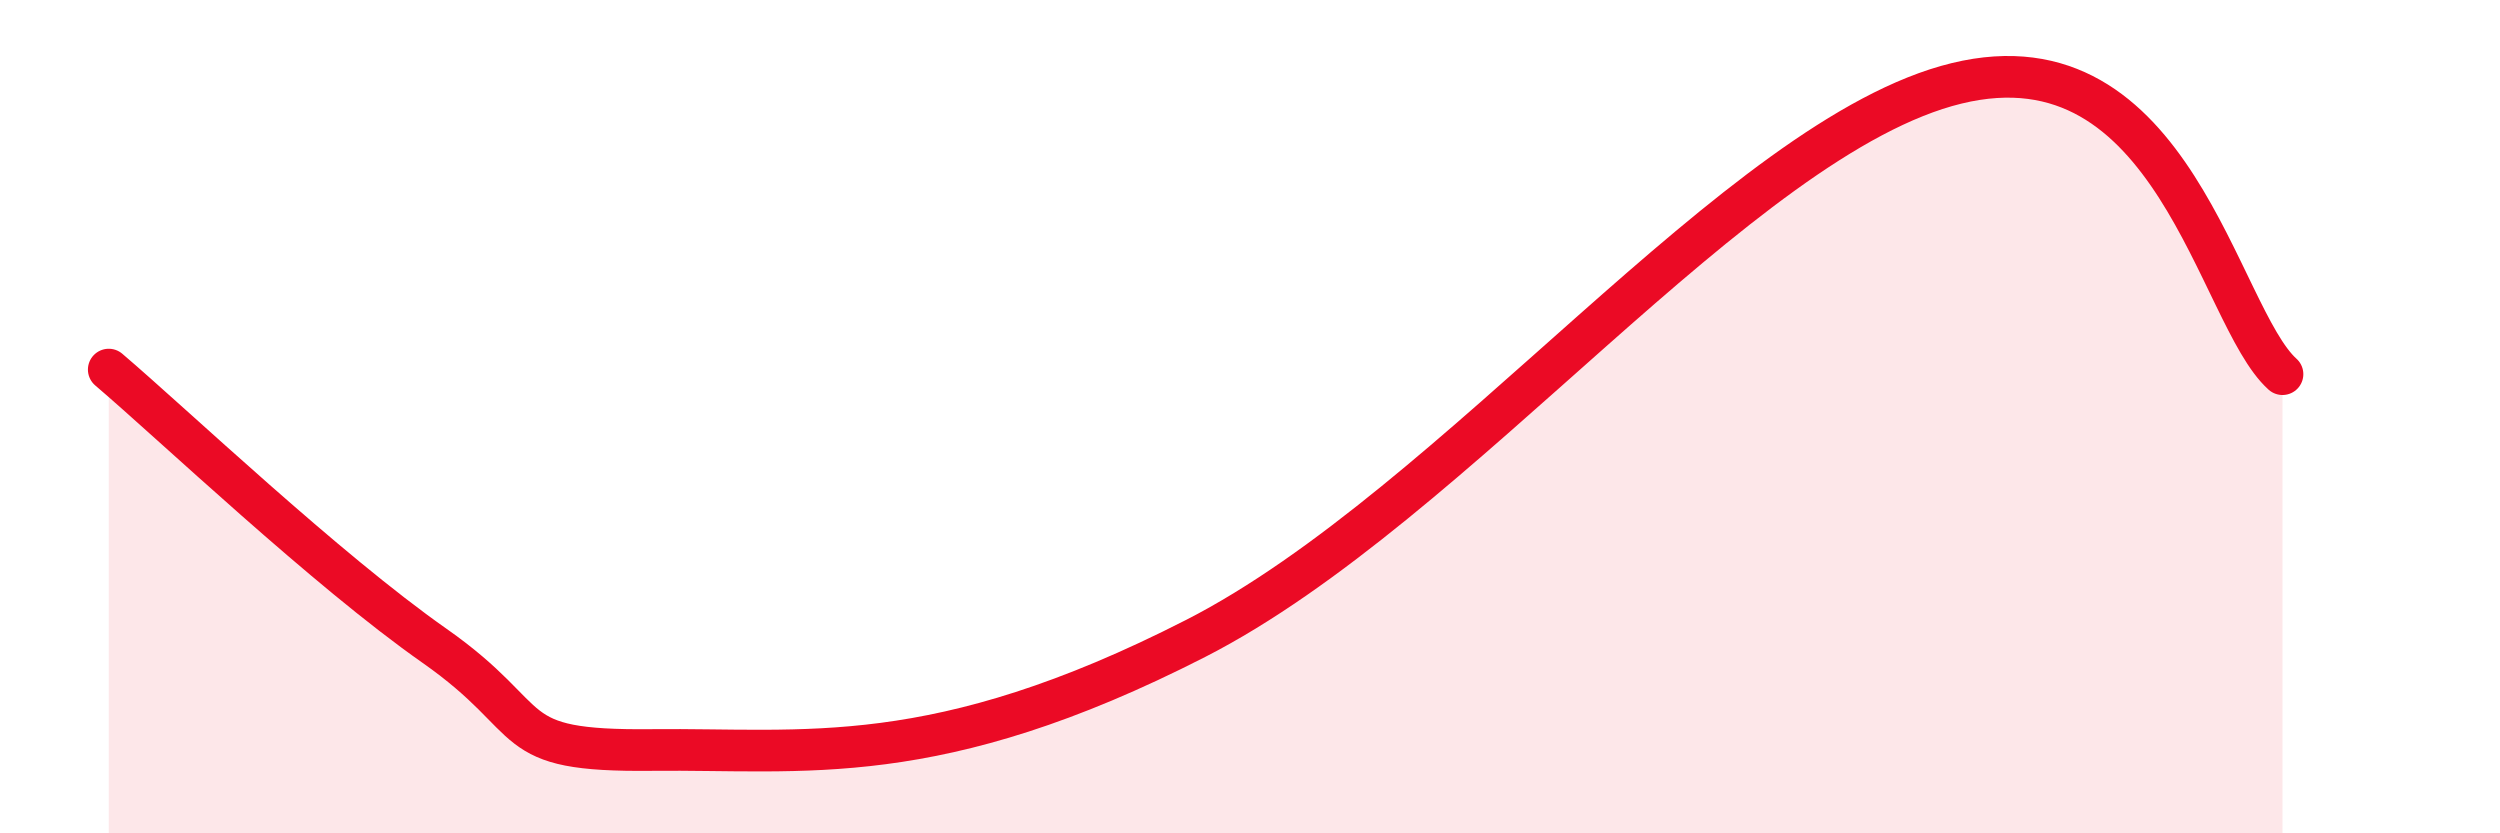
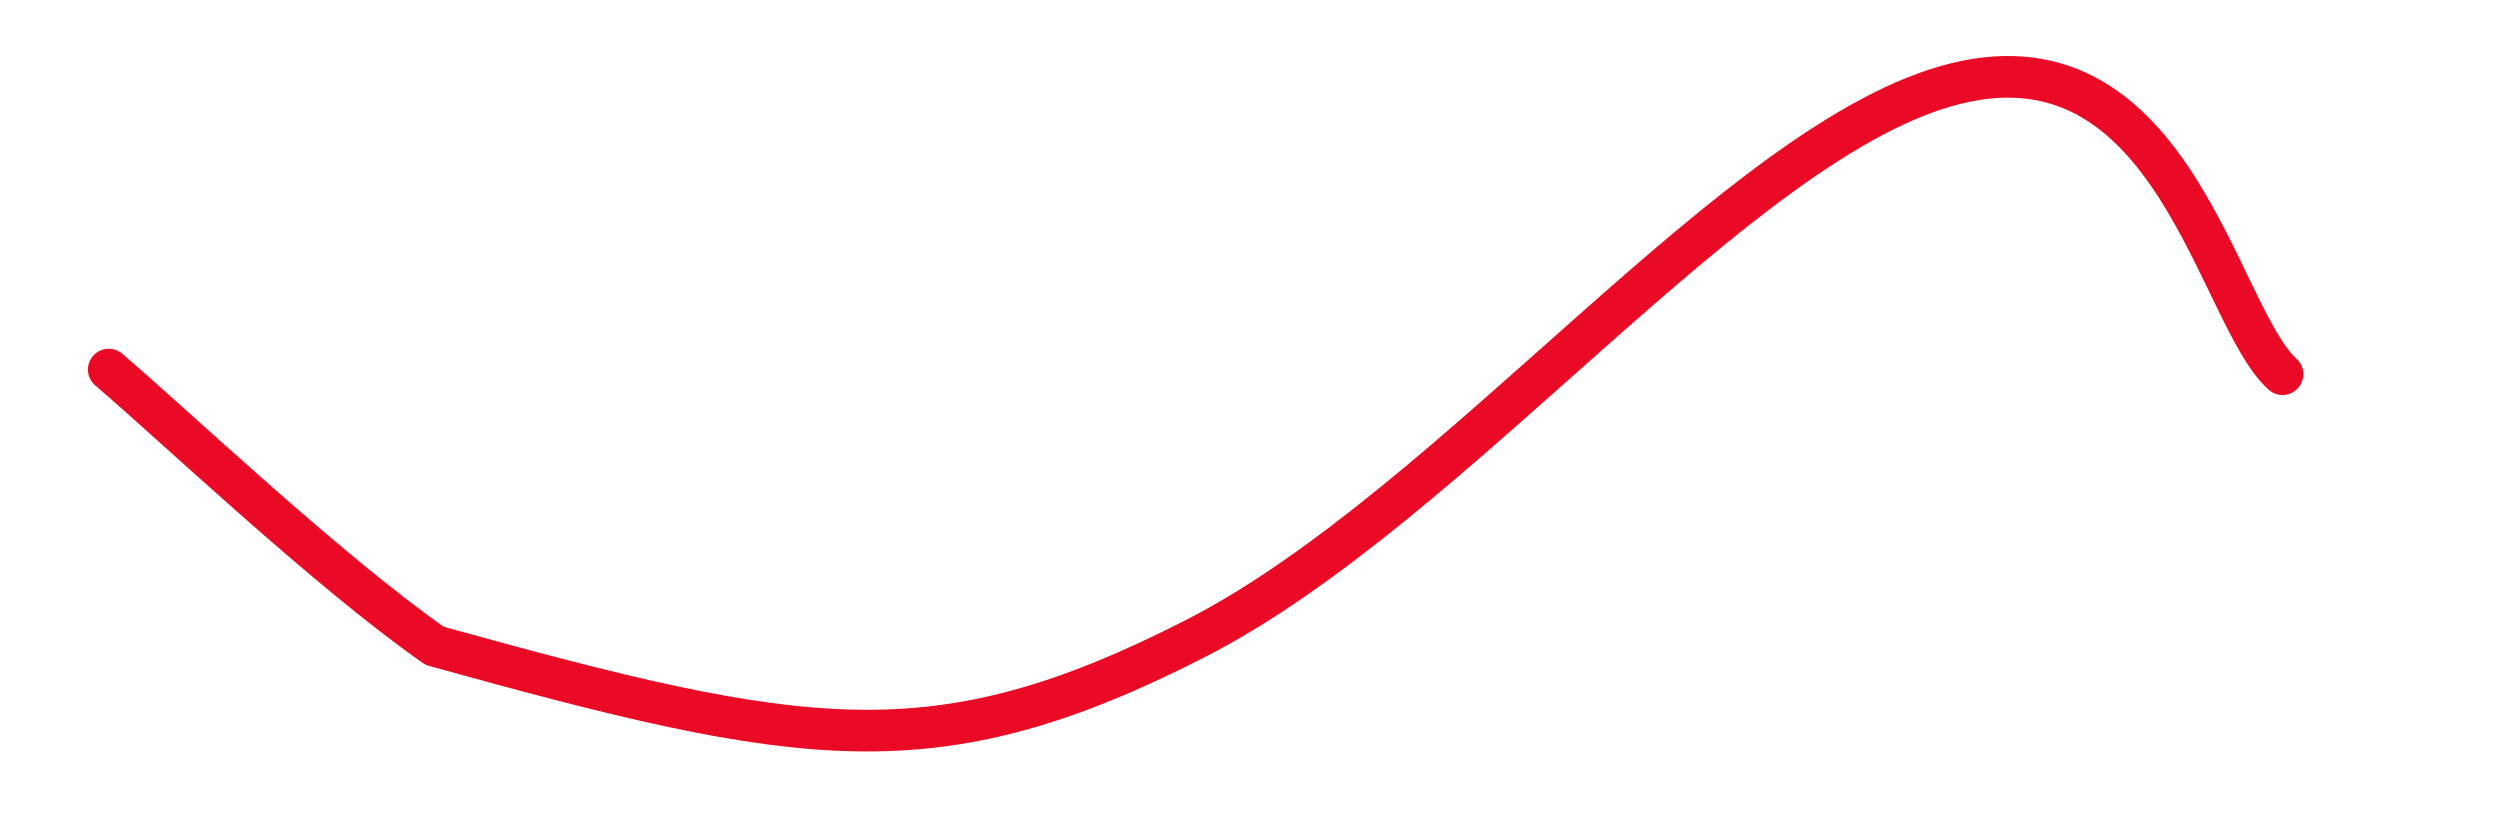
<svg xmlns="http://www.w3.org/2000/svg" width="60" height="20" viewBox="0 0 60 20">
-   <path d="M 2.61,8.87 C 4.17,10.2 7.82,13.67 10.43,15.5 C 13.04,17.33 12,18.04 15.65,18 C 19.3,17.96 22.44,18.52 28.7,15.32 C 34.96,12.12 41.74,3.27 46.96,2 C 52.18,0.73 53.22,7.58 54.78,8.98L54.78 20L2.61 20Z" fill="#EB0A25" opacity="0.1" stroke-linecap="round" stroke-linejoin="round" />
-   <path d="M 2.61,8.87 C 4.17,10.2 7.82,13.67 10.43,15.5 C 13.04,17.33 12,18.04 15.65,18 C 19.3,17.96 22.44,18.52 28.7,15.32 C 34.96,12.12 41.74,3.27 46.96,2 C 52.18,0.73 53.22,7.58 54.78,8.98" stroke="#EB0A25" stroke-width="1" fill="none" stroke-linecap="round" stroke-linejoin="round" />
+   <path d="M 2.61,8.87 C 4.17,10.2 7.82,13.67 10.43,15.5 C 19.3,17.96 22.44,18.52 28.7,15.32 C 34.96,12.12 41.74,3.27 46.96,2 C 52.18,0.73 53.22,7.58 54.78,8.98" stroke="#EB0A25" stroke-width="1" fill="none" stroke-linecap="round" stroke-linejoin="round" />
</svg>